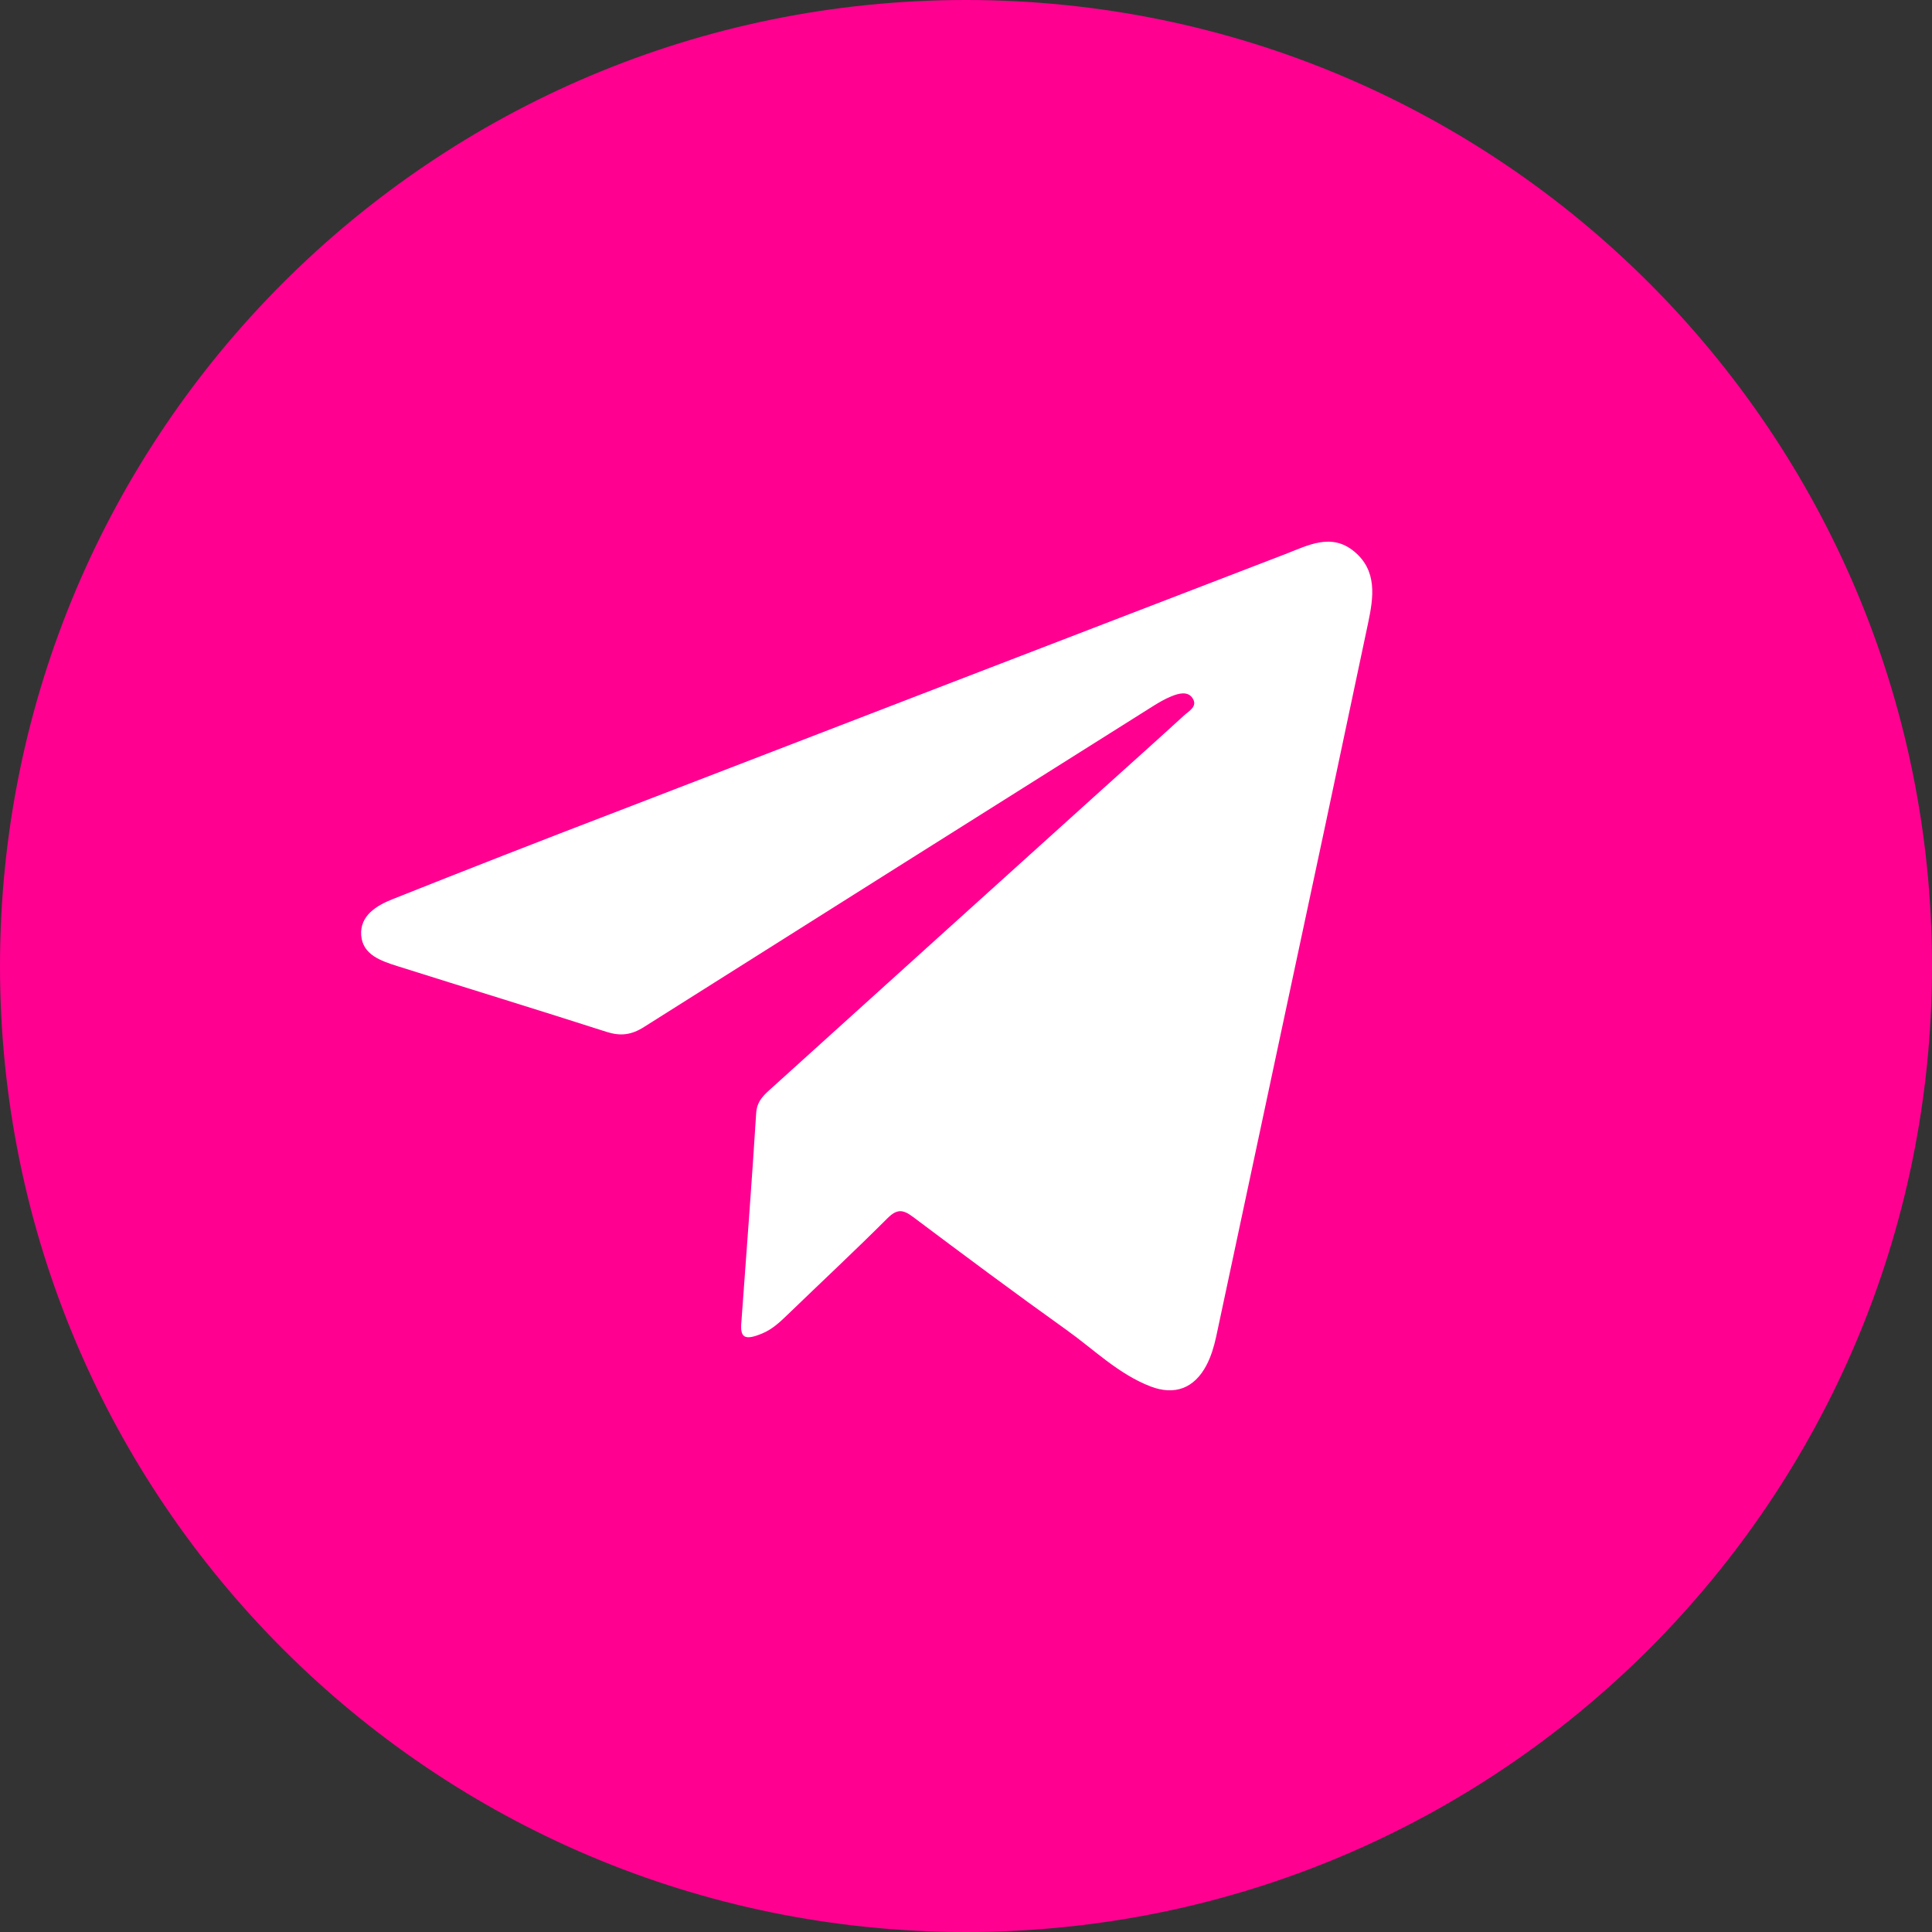
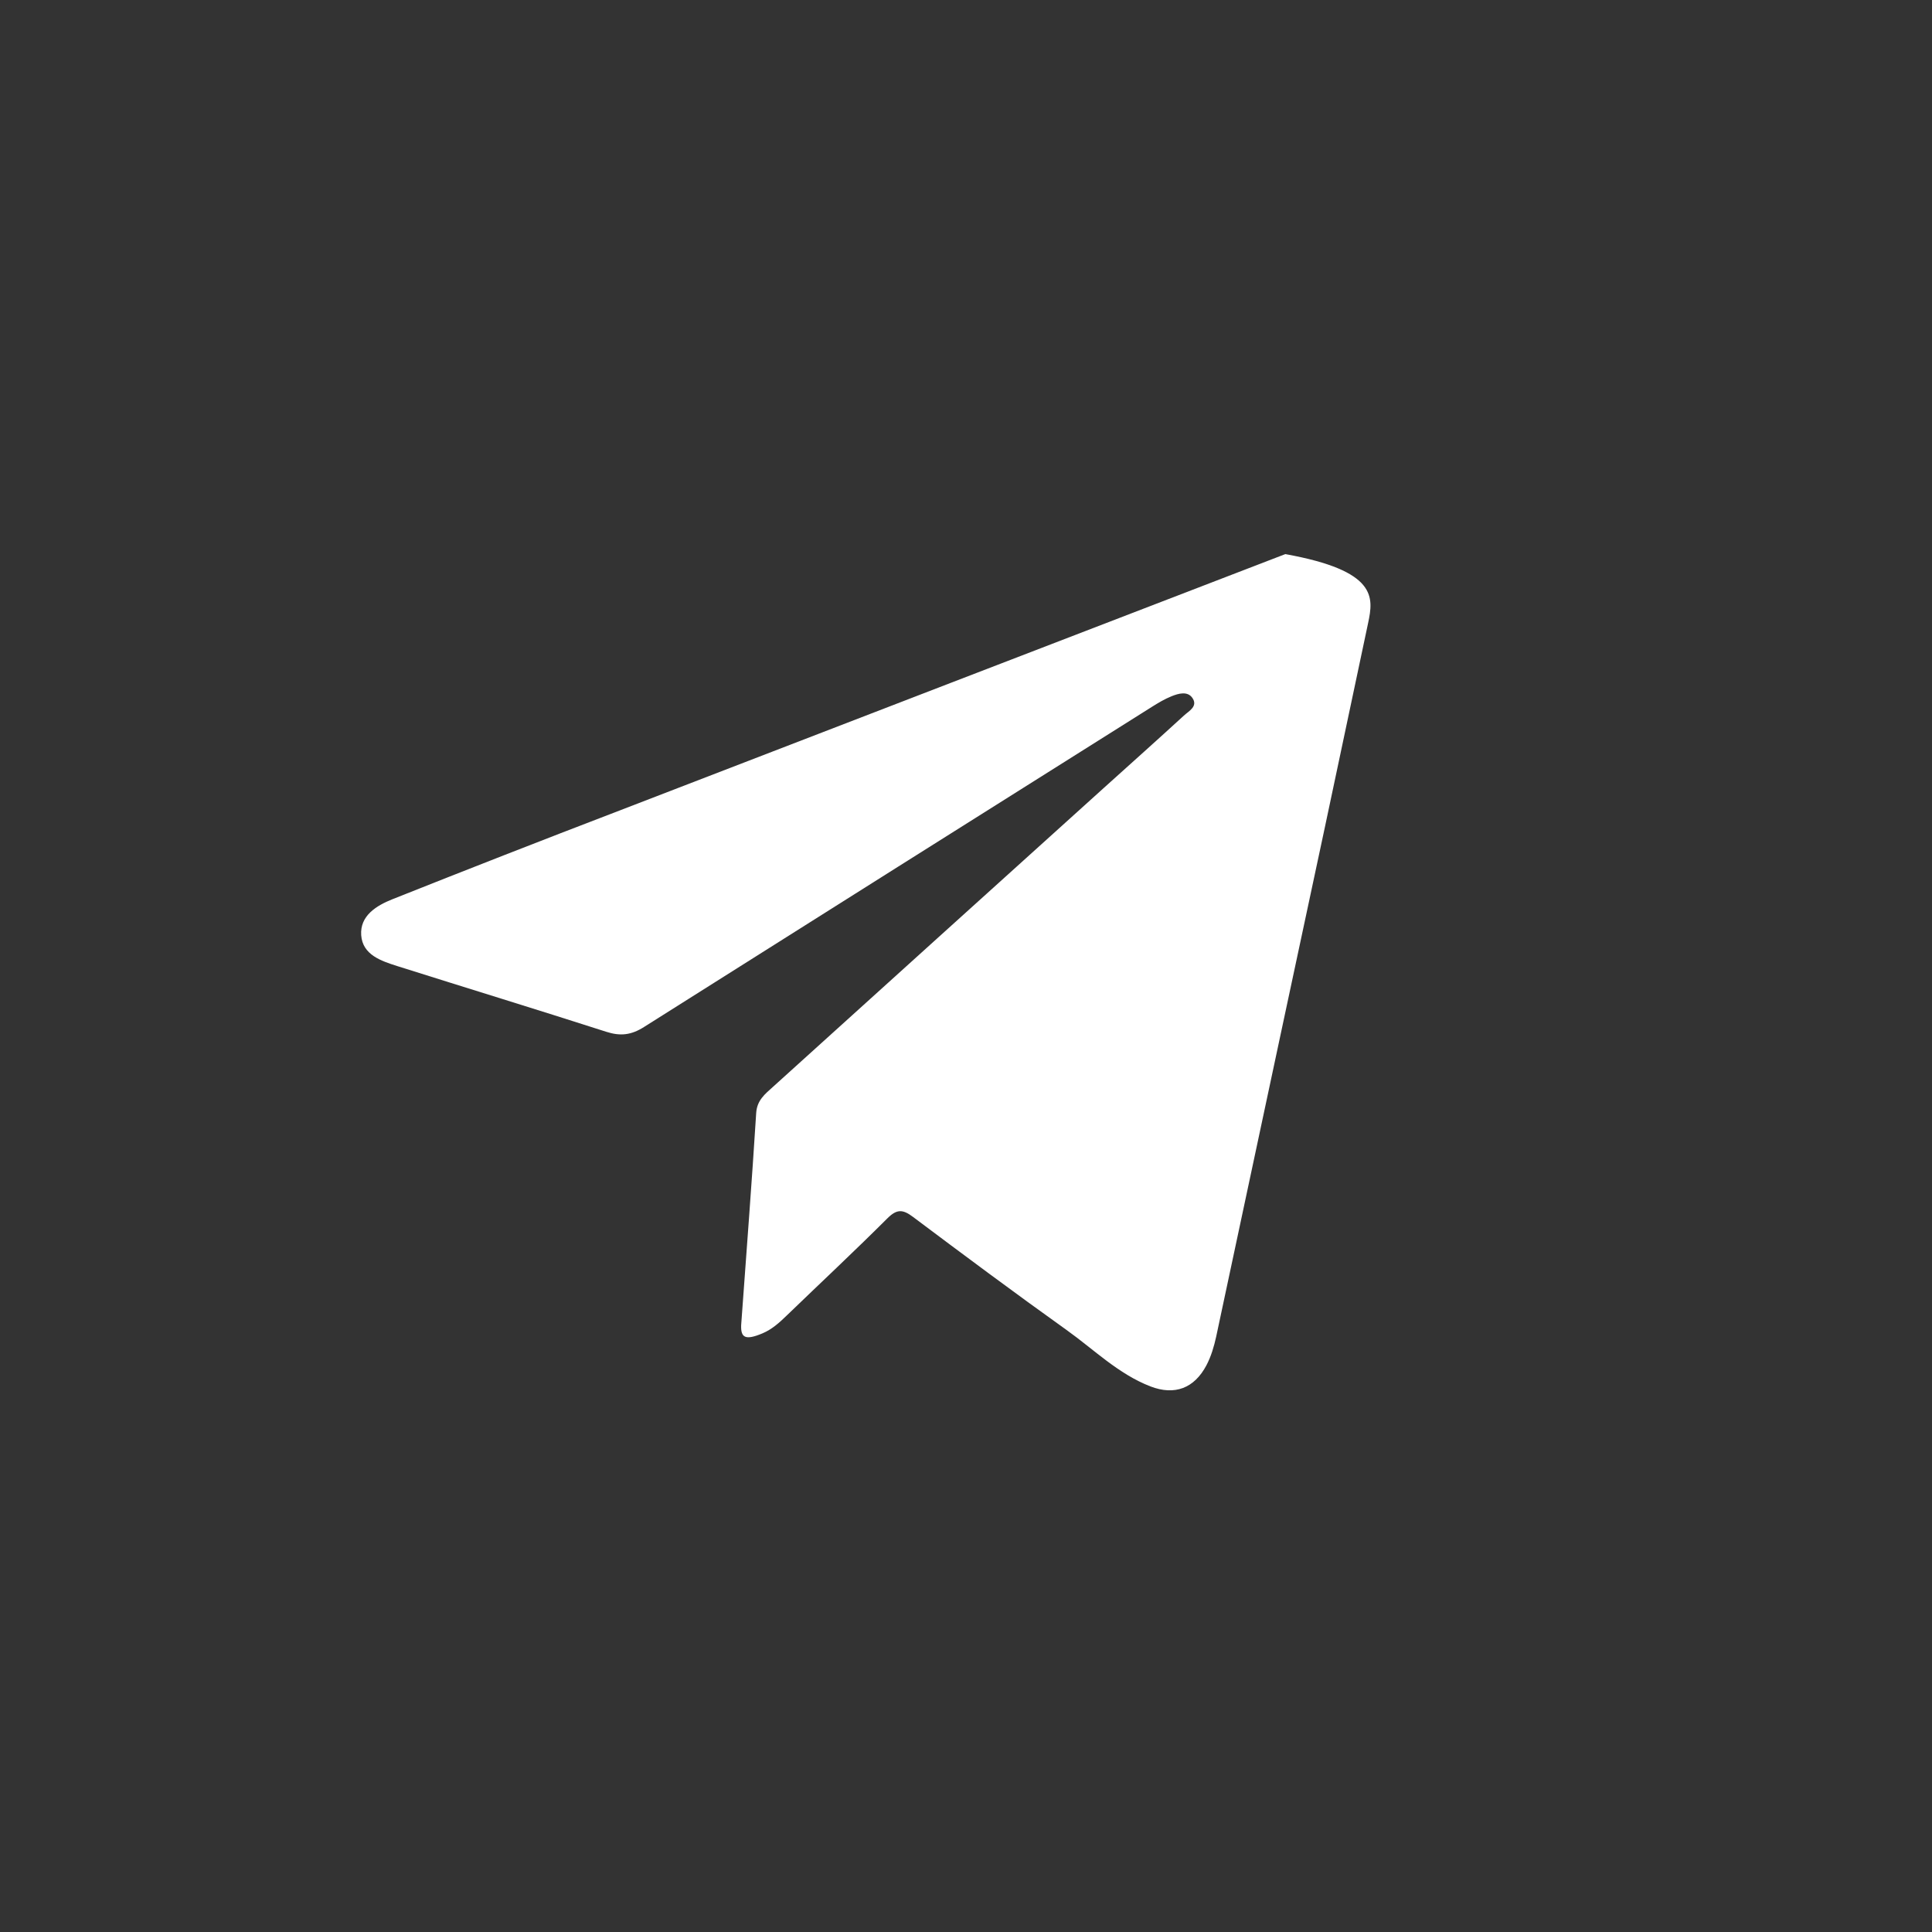
<svg xmlns="http://www.w3.org/2000/svg" width="67" height="67" viewBox="0 0 67 67" fill="none">
  <rect x="0" y="0" width="67" height="67" fill="#333333" stroke="none" />
-   <path d="M33.5 67C52.002 67 67 52.002 67 33.5C67 14.998 52.002 0 33.5 0C14.998 0 0 14.998 0 33.5C0 52.002 14.998 67 33.5 67Z" fill="#FF0091" />
-   <path d="M25.703 45.952C25.89 43.367 26.075 40.984 26.224 38.598C26.252 38.152 26.534 37.937 26.806 37.691C30.631 34.231 34.459 30.773 38.289 27.316C39.211 26.484 40.14 25.657 41.055 24.817C41.228 24.657 41.559 24.495 41.347 24.198C41.178 23.96 40.868 24.049 40.629 24.145C40.39 24.241 40.168 24.374 39.95 24.511C34.075 28.207 28.203 31.909 22.334 35.615C21.891 35.896 21.515 35.939 21.027 35.782C18.616 35.007 16.195 34.267 13.781 33.504C13.217 33.325 12.574 33.114 12.526 32.431C12.479 31.755 13.057 31.405 13.608 31.185C16.2 30.153 18.798 29.138 21.403 28.14C29.125 25.162 36.848 22.187 44.573 19.216C45.355 18.915 46.166 18.468 46.959 19.122C47.772 19.792 47.632 20.717 47.446 21.601C46.455 26.301 45.456 31 44.448 35.697C43.691 39.25 42.934 42.802 42.176 46.354C42.102 46.694 41.999 47.041 41.838 47.347C41.416 48.146 40.738 48.403 39.895 48.079C38.782 47.648 37.938 46.801 36.988 46.123C35.194 44.842 33.426 43.525 31.663 42.202C31.319 41.943 31.11 41.917 30.781 42.244C29.636 43.387 28.453 44.491 27.289 45.615C27.035 45.861 26.777 46.098 26.446 46.238C25.842 46.493 25.686 46.389 25.703 45.952Z" fill="white" />
+   <path d="M25.703 45.952C25.89 43.367 26.075 40.984 26.224 38.598C26.252 38.152 26.534 37.937 26.806 37.691C30.631 34.231 34.459 30.773 38.289 27.316C39.211 26.484 40.14 25.657 41.055 24.817C41.228 24.657 41.559 24.495 41.347 24.198C41.178 23.96 40.868 24.049 40.629 24.145C40.39 24.241 40.168 24.374 39.95 24.511C34.075 28.207 28.203 31.909 22.334 35.615C21.891 35.896 21.515 35.939 21.027 35.782C18.616 35.007 16.195 34.267 13.781 33.504C13.217 33.325 12.574 33.114 12.526 32.431C12.479 31.755 13.057 31.405 13.608 31.185C16.2 30.153 18.798 29.138 21.403 28.14C29.125 25.162 36.848 22.187 44.573 19.216C47.772 19.792 47.632 20.717 47.446 21.601C46.455 26.301 45.456 31 44.448 35.697C43.691 39.25 42.934 42.802 42.176 46.354C42.102 46.694 41.999 47.041 41.838 47.347C41.416 48.146 40.738 48.403 39.895 48.079C38.782 47.648 37.938 46.801 36.988 46.123C35.194 44.842 33.426 43.525 31.663 42.202C31.319 41.943 31.11 41.917 30.781 42.244C29.636 43.387 28.453 44.491 27.289 45.615C27.035 45.861 26.777 46.098 26.446 46.238C25.842 46.493 25.686 46.389 25.703 45.952Z" fill="white" />
</svg>